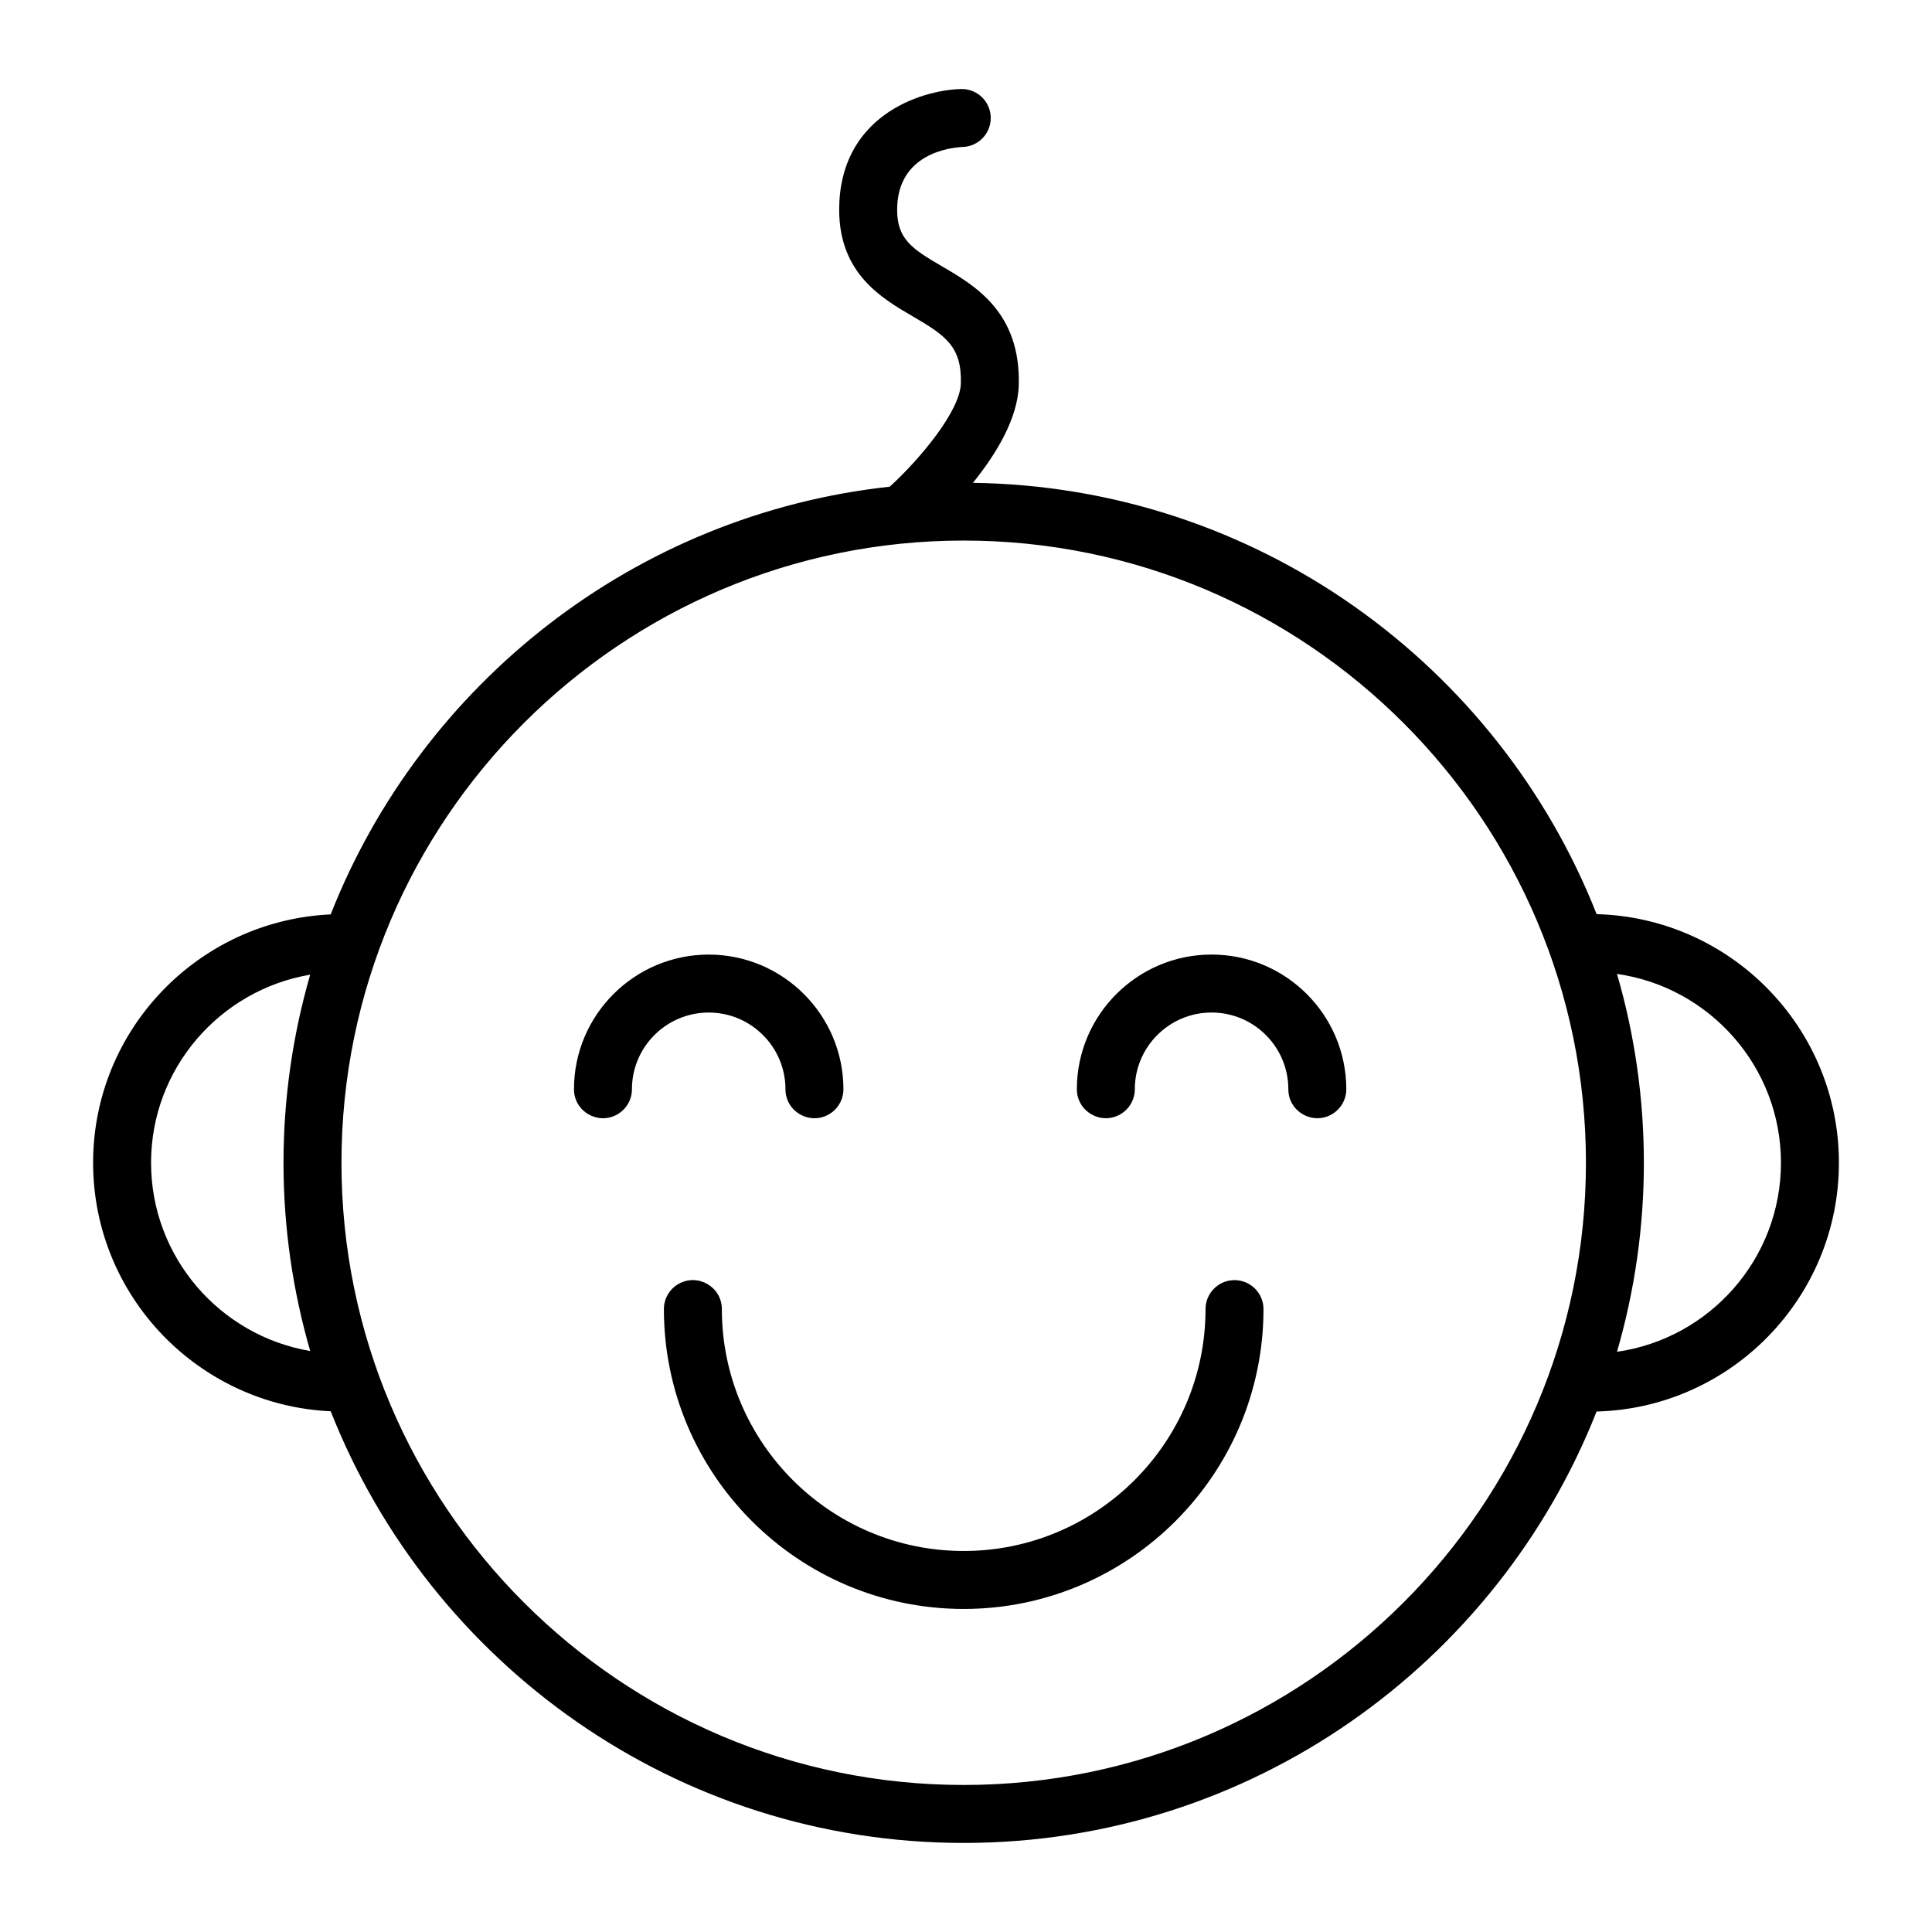
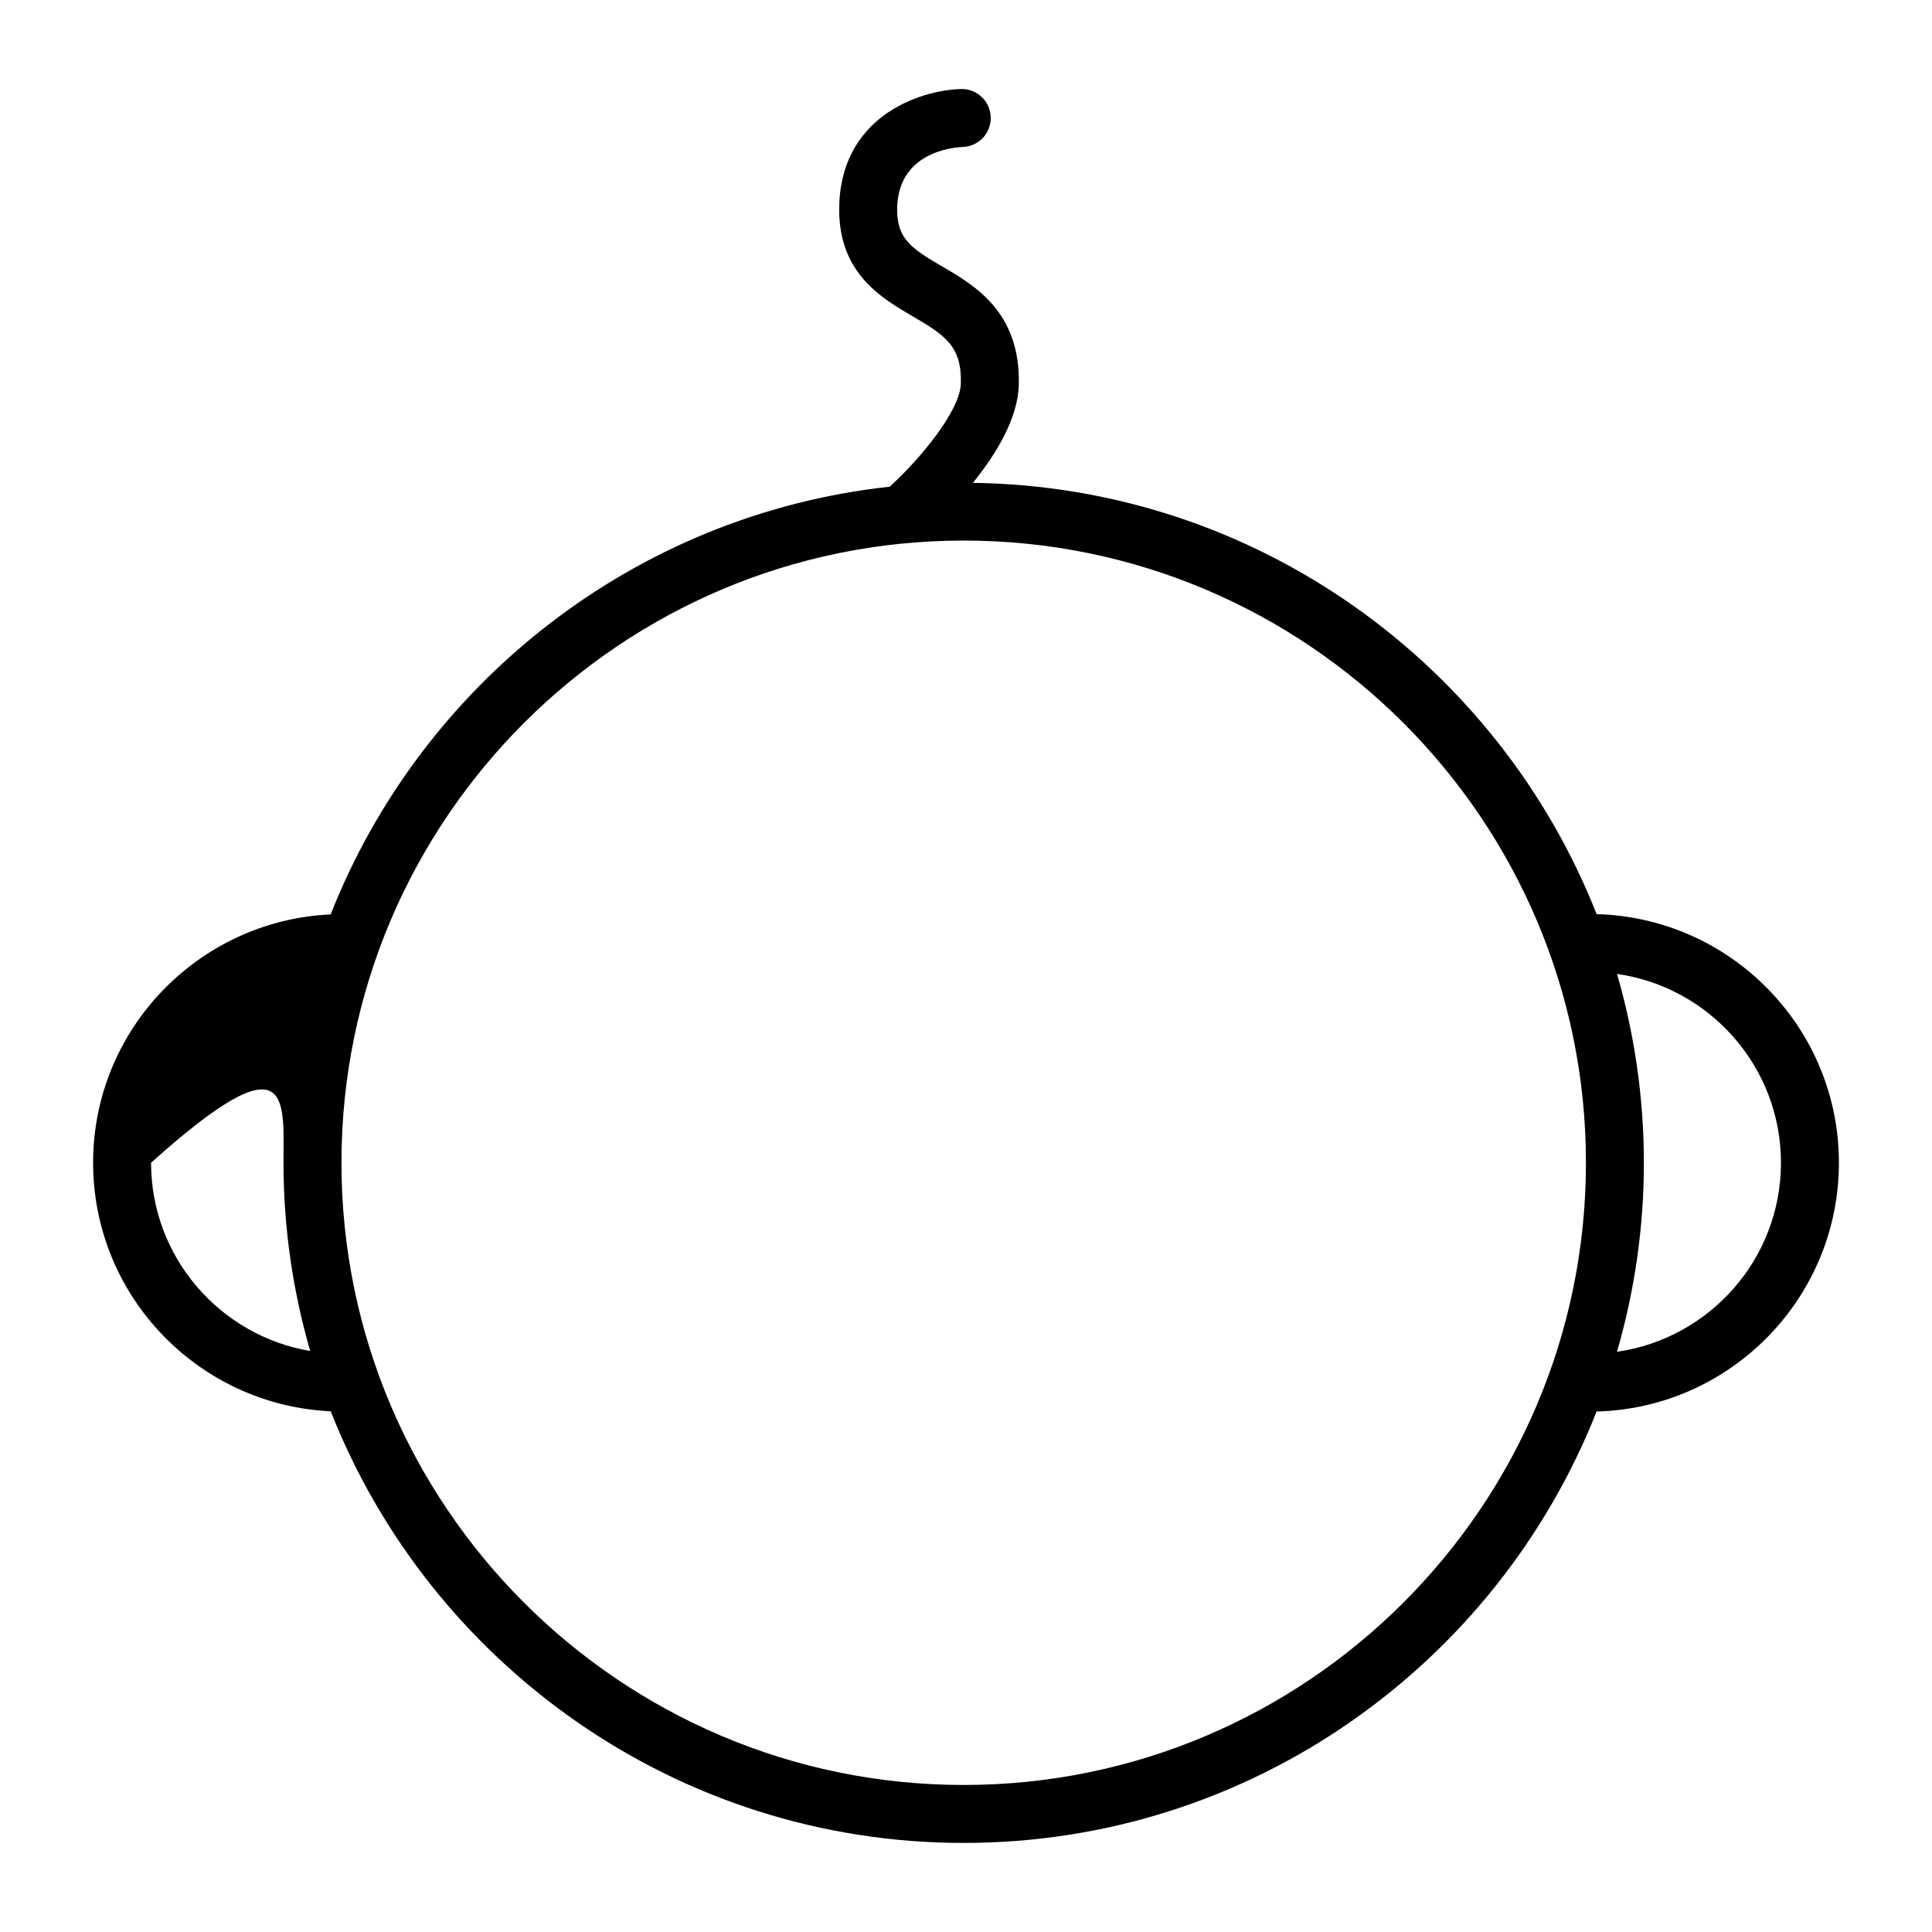
<svg xmlns="http://www.w3.org/2000/svg" viewBox="1950 2450 100 100" width="100" height="100">
-   <path fill="url(#tSvgGradient68bcb3eac8)" stroke="none" fill-opacity="1" stroke-width="1" stroke-opacity="1" color="rgb(51, 51, 51)" fill-rule="evenodd" id="tSvgae7009dd83" title="Path 1" d="M 2045.182 2510.183 C 2045.182 2503.194 2039.586 2497.499 2032.641 2497.316 C 2027.546 2484.393 2015.024 2475.189 2000.358 2474.992 C 2001.541 2473.529 2002.686 2471.674 2002.732 2469.922 C 2002.827 2466.158 2000.47 2464.784 1998.75 2463.781 C 1997.189 2462.871 1996.439 2462.367 1996.436 2460.866 C 1996.43 2457.905 1999.267 2457.632 1999.827 2457.607 C 2000.655 2457.582 2001.306 2456.89 2001.28 2456.062 C 2001.254 2455.234 2000.563 2454.584 1999.735 2454.608 C 1997.552 2454.674 1993.426 2456.069 1993.436 2460.873 C 1993.445 2464.16 1995.637 2465.438 1997.239 2466.372 C 1998.958 2467.374 1999.782 2467.94 1999.734 2469.844 C 1999.696 2471.274 1997.617 2473.763 1996.053 2475.191 C 1982.846 2476.627 1971.816 2485.395 1967.116 2497.329 C 1960.284 2497.642 1954.819 2503.279 1954.819 2510.183 C 1954.819 2517.093 1960.285 2522.735 1967.118 2523.048 C 1972.267 2536.114 1985.007 2545.39 1999.881 2545.39 C 2014.751 2545.39 2027.487 2536.12 2032.639 2523.06C 2039.584 2522.879 2045.182 2517.179 2045.182 2510.183Z M 1957.819 2510.183 C 1957.819 2505.298 1961.388 2501.24 1966.055 2500.449 C 1965.14 2503.614 1964.675 2506.892 1964.674 2510.187 C 1964.674 2513.567 1965.163 2516.833 1966.056 2519.928C 1961.388 2519.137 1957.819 2515.074 1957.819 2510.183Z M 1999.881 2542.39 C 1982.122 2542.39 1967.674 2527.944 1967.674 2510.186 C 1967.674 2492.427 1982.122 2477.979 1999.881 2477.979 C 2017.64 2477.979 2032.088 2492.427 2032.088 2510.186C 2032.088 2527.944 2017.64 2542.39 1999.881 2542.39Z M 2033.695 2519.968 C 2035.55 2513.581 2035.551 2506.797 2033.696 2500.41 C 2038.484 2501.092 2042.182 2505.209 2042.182 2510.184C 2042.182 2515.164 2038.484 2519.286 2033.695 2519.968Z" />
-   <path fill="url(#tSvgGradient6fc770c9e5)" stroke="none" fill-opacity="1" stroke-width="1" stroke-opacity="1" color="rgb(51, 51, 51)" fill-rule="evenodd" id="tSvg5d6486ac34" title="Path 2" d="M 1990.655 2506.378 C 1990.655 2507.533 1991.905 2508.254 1992.905 2507.677 C 1993.369 2507.409 1993.655 2506.914 1993.655 2506.378 C 1993.655 2502.535 1990.527 2499.409 1986.682 2499.409 C 1982.837 2499.409 1979.709 2502.535 1979.709 2506.378 C 1979.709 2507.533 1980.959 2508.254 1981.959 2507.677 C 1982.423 2507.409 1982.709 2506.914 1982.709 2506.378 C 1982.709 2504.19 1984.491 2502.409 1986.682 2502.409C 1988.873 2502.409 1990.655 2504.189 1990.655 2506.378Z M 2012.711 2499.408 C 2008.866 2499.408 2005.738 2502.534 2005.738 2506.377 C 2005.738 2507.532 2006.988 2508.253 2007.988 2507.676 C 2008.452 2507.408 2008.738 2506.913 2008.738 2506.377 C 2008.738 2504.189 2010.52 2502.408 2012.711 2502.408 C 2014.902 2502.408 2016.684 2504.189 2016.684 2506.377 C 2016.684 2507.532 2017.934 2508.253 2018.934 2507.676 C 2019.398 2507.408 2019.684 2506.913 2019.684 2506.377C 2019.684 2502.535 2016.556 2499.408 2012.711 2499.408Z M 2013.898 2516.259 C 2013.07 2516.259 2012.398 2516.931 2012.398 2517.759 C 2012.398 2524.663 2006.783 2530.279 1999.88 2530.279 C 1992.979 2530.279 1987.363 2524.663 1987.363 2517.759 C 1987.363 2516.604 1986.113 2515.883 1985.113 2516.46 C 1984.649 2516.728 1984.363 2517.223 1984.363 2517.759 C 1984.363 2526.317 1991.324 2533.279 1999.88 2533.279 C 2008.437 2533.279 2015.398 2526.317 2015.398 2517.759C 2015.398 2516.931 2014.726 2516.259 2013.898 2516.259Z" />
+   <path fill="url(#tSvgGradient68bcb3eac8)" stroke="none" fill-opacity="1" stroke-width="1" stroke-opacity="1" color="rgb(51, 51, 51)" fill-rule="evenodd" id="tSvgae7009dd83" title="Path 1" d="M 2045.182 2510.183 C 2045.182 2503.194 2039.586 2497.499 2032.641 2497.316 C 2027.546 2484.393 2015.024 2475.189 2000.358 2474.992 C 2001.541 2473.529 2002.686 2471.674 2002.732 2469.922 C 2002.827 2466.158 2000.47 2464.784 1998.75 2463.781 C 1997.189 2462.871 1996.439 2462.367 1996.436 2460.866 C 1996.43 2457.905 1999.267 2457.632 1999.827 2457.607 C 2000.655 2457.582 2001.306 2456.89 2001.28 2456.062 C 2001.254 2455.234 2000.563 2454.584 1999.735 2454.608 C 1997.552 2454.674 1993.426 2456.069 1993.436 2460.873 C 1993.445 2464.16 1995.637 2465.438 1997.239 2466.372 C 1998.958 2467.374 1999.782 2467.94 1999.734 2469.844 C 1999.696 2471.274 1997.617 2473.763 1996.053 2475.191 C 1982.846 2476.627 1971.816 2485.395 1967.116 2497.329 C 1960.284 2497.642 1954.819 2503.279 1954.819 2510.183 C 1954.819 2517.093 1960.285 2522.735 1967.118 2523.048 C 1972.267 2536.114 1985.007 2545.39 1999.881 2545.39 C 2014.751 2545.39 2027.487 2536.12 2032.639 2523.06C 2039.584 2522.879 2045.182 2517.179 2045.182 2510.183Z M 1957.819 2510.183 C 1965.14 2503.614 1964.675 2506.892 1964.674 2510.187 C 1964.674 2513.567 1965.163 2516.833 1966.056 2519.928C 1961.388 2519.137 1957.819 2515.074 1957.819 2510.183Z M 1999.881 2542.39 C 1982.122 2542.39 1967.674 2527.944 1967.674 2510.186 C 1967.674 2492.427 1982.122 2477.979 1999.881 2477.979 C 2017.64 2477.979 2032.088 2492.427 2032.088 2510.186C 2032.088 2527.944 2017.64 2542.39 1999.881 2542.39Z M 2033.695 2519.968 C 2035.55 2513.581 2035.551 2506.797 2033.696 2500.41 C 2038.484 2501.092 2042.182 2505.209 2042.182 2510.184C 2042.182 2515.164 2038.484 2519.286 2033.695 2519.968Z" />
  <defs>
    <radialGradient id="tSvgGradient68bcb3eac8" x1="2000" x2="2000" y1="2545.39" y2="2454.607" gradientUnits="" gradientTransform="" cx="0.5" cy="0.5" r="1">
      <stop offset="0" stop-color="hsl(317.952,51%,48.82%)" stop-opacity="1" />
      <stop offset="1" stop-color="hsl(202.536,56.63%,48.82%)" stop-opacity="1" />
    </radialGradient>
    <radialGradient id="tSvgGradient6fc770c9e5" x1="1999.696" x2="1999.696" y1="2533.279" y2="2499.408" gradientUnits="" gradientTransform="" cx="0.5" cy="0.5" r="1">
      <stop offset="0" stop-color="hsl(317.952,51%,48.82%)" stop-opacity="1" />
      <stop offset="1" stop-color="hsl(202.536,56.63%,48.82%)" stop-opacity="1" />
    </radialGradient>
  </defs>
</svg>